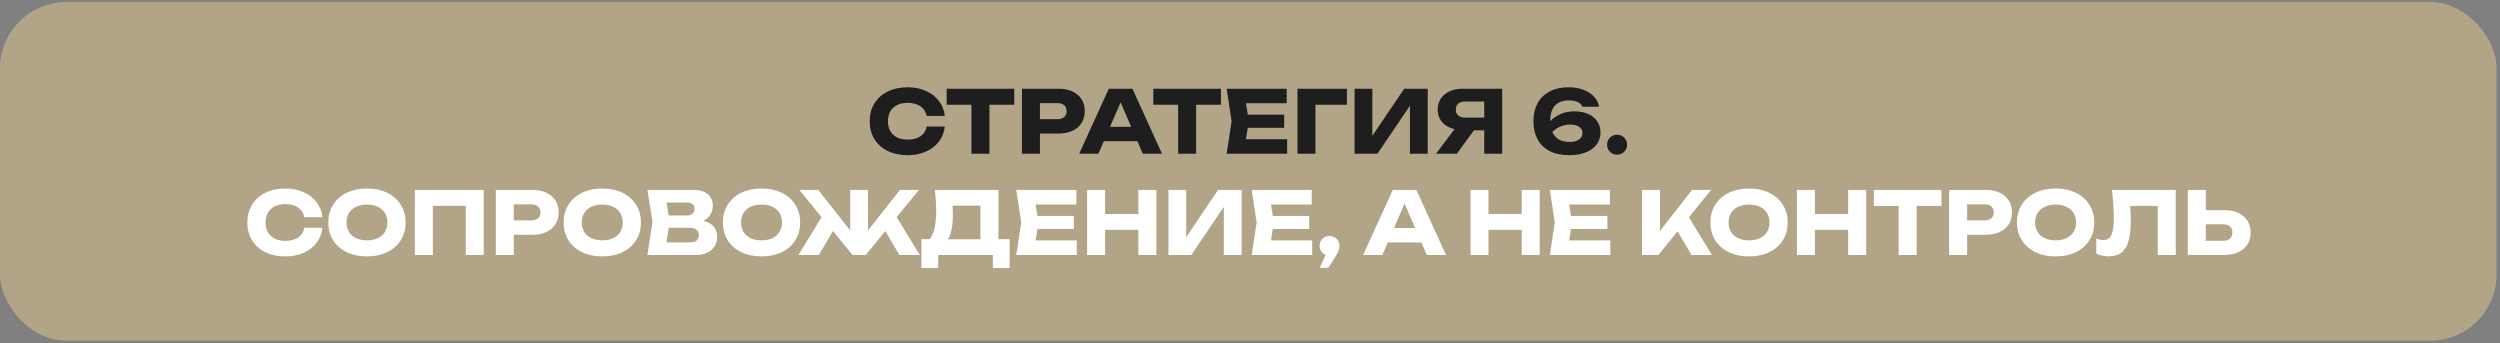
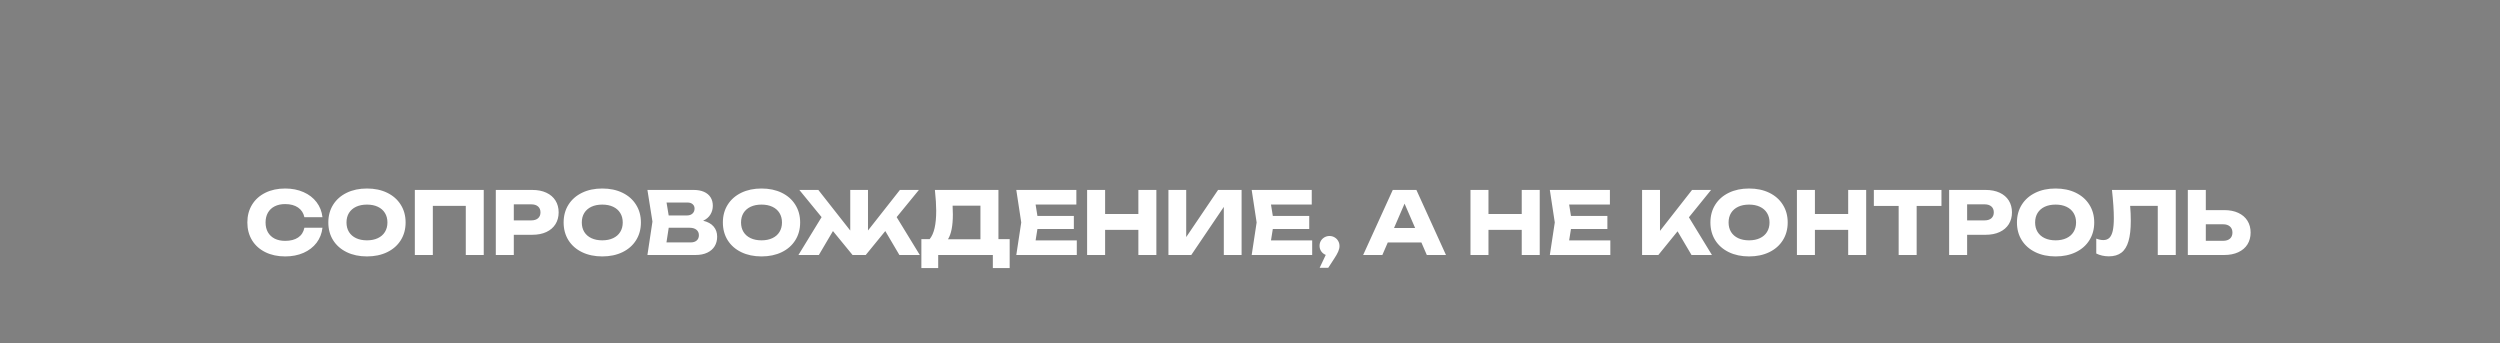
<svg xmlns="http://www.w3.org/2000/svg" width="568" height="78" viewBox="0 0 568 78" fill="none">
  <rect x="0" y="0" width="568" height="78" fill="#808080" stroke="none" />
-   <rect y="0.465" width="567.221" height="76.938" rx="15.068" fill="#B2A487" />
-   <path d="M214.662 28.746C214.517 30.04 214.07 31.18 213.322 32.165C212.573 33.144 211.584 33.906 210.356 34.451C209.127 34.99 207.738 35.259 206.188 35.259C204.487 35.259 202.986 34.937 201.685 34.294C200.384 33.65 199.376 32.747 198.66 31.584C197.951 30.415 197.596 29.068 197.596 27.544C197.596 26.02 197.951 24.677 198.66 23.514C199.376 22.345 200.384 21.439 201.685 20.795C202.986 20.151 204.487 19.829 206.188 19.829C207.738 19.829 209.127 20.102 210.356 20.647C211.584 21.186 212.573 21.948 213.322 22.933C214.07 23.912 214.517 25.048 214.662 26.342H210.553C210.356 25.409 209.879 24.68 209.124 24.155C208.369 23.629 207.387 23.366 206.178 23.366C205.265 23.366 204.473 23.537 203.803 23.879C203.14 24.214 202.628 24.697 202.266 25.327C201.912 25.951 201.734 26.69 201.734 27.544C201.734 28.398 201.912 29.14 202.266 29.771C202.628 30.395 203.14 30.878 203.803 31.22C204.473 31.555 205.265 31.722 206.178 31.722C207.4 31.722 208.385 31.469 209.134 30.963C209.889 30.451 210.362 29.712 210.553 28.746H214.662ZM215.081 20.154H230.442V23.79H224.806V34.934H220.717V23.79H215.081V20.154ZM240.48 20.154C241.708 20.154 242.772 20.365 243.672 20.785C244.572 21.205 245.262 21.8 245.741 22.568C246.221 23.337 246.461 24.23 246.461 25.248C246.461 26.267 246.221 27.16 245.741 27.928C245.262 28.697 244.572 29.291 243.672 29.712C242.772 30.132 241.708 30.343 240.48 30.343H236.272V34.934H232.183V20.154H240.48ZM240.243 27.071C240.9 27.071 241.413 26.91 241.78 26.588C242.148 26.267 242.332 25.82 242.332 25.248C242.332 24.677 242.148 24.23 241.78 23.909C241.413 23.587 240.9 23.426 240.243 23.426H236.272V27.071H240.243ZM264.009 34.934H259.654L258.423 32.087H250.786L249.555 34.934H245.19L251.92 20.154H257.289L264.009 34.934ZM254.6 23.268L252.205 28.805H257.004L254.6 23.268ZM262.037 20.154H277.398V23.79H271.762V34.934H267.673V23.79H262.037V20.154ZM283.495 29.032L283.081 31.623H292.441V34.934H278.696L279.82 27.544L278.696 20.154H292.343V23.465H283.081L283.495 26.056H291.771V29.032H283.495ZM294.785 20.154H306.018V23.8H298.874V34.934H294.785V20.154ZM311.796 30.865L319.038 20.154H324.378V34.934H320.338V24.007L312.949 34.934H307.756V20.154H311.796V30.865ZM341.304 20.154V34.934H337.215V29.613H334.88L330.988 34.934H326.259L330.476 29.328C329.694 29.15 329.014 28.858 328.436 28.451C327.858 28.037 327.415 27.528 327.106 26.924C326.797 26.319 326.643 25.643 326.643 24.894C326.643 23.961 326.876 23.137 327.342 22.421C327.815 21.698 328.479 21.14 329.333 20.746C330.187 20.352 331.169 20.154 332.279 20.154H341.304ZM337.215 26.726V23.071H332.87C332.207 23.071 331.688 23.232 331.313 23.554C330.945 23.876 330.761 24.322 330.761 24.894C330.761 25.472 330.945 25.922 331.313 26.244C331.688 26.566 332.207 26.726 332.87 26.726H337.215ZM357.709 25.298C358.911 25.298 359.958 25.501 360.852 25.909C361.745 26.309 362.432 26.871 362.911 27.593C363.397 28.316 363.64 29.15 363.64 30.096C363.634 31.101 363.351 31.995 362.793 32.776C362.234 33.551 361.42 34.159 360.349 34.599C359.279 35.039 358.001 35.259 356.516 35.259C354.749 35.259 353.255 34.937 352.033 34.294C350.818 33.643 349.905 32.74 349.294 31.584C348.69 30.421 348.391 29.078 348.397 27.554C348.391 26.037 348.69 24.697 349.294 23.534C349.905 22.371 350.811 21.465 352.014 20.815C353.216 20.158 354.677 19.829 356.398 19.829C357.646 19.829 358.769 20.023 359.768 20.411C360.773 20.792 361.581 21.317 362.192 21.987C362.803 22.657 363.177 23.409 363.315 24.244H359.541C359.344 23.803 358.996 23.455 358.497 23.199C358.004 22.943 357.341 22.815 356.507 22.815C355.068 22.815 353.994 23.206 353.285 23.987C352.575 24.762 352.22 25.895 352.22 27.387V27.515C352.897 26.812 353.695 26.267 354.615 25.879C355.534 25.491 356.566 25.298 357.709 25.298ZM356.575 32.244C357.206 32.244 357.745 32.159 358.191 31.988C358.638 31.811 358.973 31.571 359.196 31.269C359.426 30.967 359.541 30.622 359.541 30.234C359.541 29.636 359.295 29.167 358.802 28.825C358.316 28.477 357.613 28.303 356.694 28.303C355.951 28.303 355.242 28.444 354.565 28.727C353.889 29.009 353.262 29.423 352.684 29.968C353.012 30.724 353.505 31.292 354.161 31.673C354.818 32.054 355.623 32.244 356.575 32.244ZM367.403 35.141C366.982 35.141 366.598 35.042 366.25 34.845C365.908 34.642 365.636 34.369 365.432 34.028C365.235 33.679 365.136 33.295 365.136 32.875C365.136 32.454 365.235 32.073 365.432 31.732C365.636 31.384 365.908 31.111 366.25 30.914C366.598 30.71 366.982 30.609 367.403 30.609C367.823 30.609 368.204 30.71 368.545 30.914C368.894 31.111 369.166 31.384 369.363 31.732C369.567 32.073 369.669 32.454 369.669 32.875C369.669 33.295 369.567 33.679 369.363 34.028C369.166 34.369 368.894 34.642 368.545 34.845C368.204 35.042 367.823 35.141 367.403 35.141Z" fill="#1E1E1E" />
  <path d="M73.264 51.746C73.119 53.04 72.672 54.18 71.924 55.165C71.175 56.144 70.186 56.906 68.958 57.451C67.73 57.99 66.34 58.259 64.79 58.259C63.089 58.259 61.588 57.937 60.287 57.294C58.986 56.65 57.978 55.747 57.262 54.584C56.553 53.415 56.198 52.068 56.198 50.544C56.198 49.02 56.553 47.677 57.262 46.514C57.978 45.345 58.986 44.439 60.287 43.795C61.588 43.151 63.089 42.829 64.79 42.829C66.34 42.829 67.73 43.102 68.958 43.647C70.186 44.186 71.175 44.948 71.924 45.933C72.672 46.912 73.119 48.048 73.264 49.342H69.155C68.958 48.409 68.482 47.68 67.726 47.155C66.971 46.629 65.989 46.367 64.78 46.367C63.867 46.367 63.076 46.537 62.406 46.879C61.742 47.214 61.23 47.697 60.868 48.327C60.514 48.951 60.336 49.69 60.336 50.544C60.336 51.398 60.514 52.141 60.868 52.771C61.23 53.395 61.742 53.878 62.406 54.219C63.076 54.554 63.867 54.722 64.78 54.722C66.002 54.722 66.987 54.469 67.736 53.963C68.492 53.451 68.964 52.712 69.155 51.746H73.264ZM83.375 58.259C81.641 58.259 80.11 57.937 78.783 57.294C77.456 56.65 76.425 55.747 75.689 54.584C74.96 53.415 74.596 52.068 74.596 50.544C74.596 49.02 74.96 47.677 75.689 46.514C76.425 45.345 77.456 44.439 78.783 43.795C80.11 43.151 81.641 42.829 83.375 42.829C85.109 42.829 86.639 43.151 87.966 43.795C89.293 44.439 90.321 45.345 91.05 46.514C91.786 47.677 92.154 49.02 92.154 50.544C92.154 52.068 91.786 53.415 91.05 54.584C90.321 55.747 89.293 56.65 87.966 57.294C86.639 57.937 85.109 58.259 83.375 58.259ZM83.375 54.604C84.321 54.604 85.142 54.44 85.838 54.111C86.541 53.783 87.08 53.313 87.454 52.702C87.835 52.091 88.025 51.372 88.025 50.544C88.025 49.717 87.835 48.997 87.454 48.386C87.08 47.776 86.541 47.306 85.838 46.977C85.142 46.649 84.321 46.485 83.375 46.485C82.429 46.485 81.605 46.649 80.902 46.977C80.205 47.306 79.667 47.776 79.286 48.386C78.911 48.997 78.724 49.717 78.724 50.544C78.724 51.372 78.911 52.091 79.286 52.702C79.667 53.313 80.205 53.783 80.902 54.111C81.605 54.44 82.429 54.604 83.375 54.604ZM94.25 57.934V43.154H109.906V57.934H105.827V46.77H98.339V57.934H94.25ZM120.943 43.154C122.172 43.154 123.236 43.365 124.136 43.785C125.036 44.205 125.726 44.8 126.205 45.568C126.685 46.337 126.924 47.23 126.924 48.248C126.924 49.267 126.685 50.16 126.205 50.928C125.726 51.697 125.036 52.291 124.136 52.712C123.236 53.132 122.172 53.343 120.943 53.343H116.736V57.934H112.647V43.154H120.943ZM120.707 50.071C121.364 50.071 121.876 49.91 122.244 49.589C122.612 49.267 122.796 48.82 122.796 48.248C122.796 47.677 122.612 47.23 122.244 46.908C121.876 46.587 121.364 46.426 120.707 46.426H116.736V50.071H120.707ZM136.836 58.259C135.101 58.259 133.571 57.937 132.244 57.294C130.917 56.65 129.886 55.747 129.15 54.584C128.421 53.415 128.056 52.068 128.056 50.544C128.056 49.02 128.421 47.677 129.15 46.514C129.886 45.345 130.917 44.439 132.244 43.795C133.571 43.151 135.101 42.829 136.836 42.829C138.57 42.829 140.1 43.151 141.427 43.795C142.754 44.439 143.782 45.345 144.511 46.514C145.247 47.677 145.615 49.02 145.615 50.544C145.615 52.068 145.247 53.415 144.511 54.584C143.782 55.747 142.754 56.65 141.427 57.294C140.1 57.937 138.57 58.259 136.836 58.259ZM136.836 54.604C137.782 54.604 138.603 54.44 139.299 54.111C140.002 53.783 140.54 53.313 140.915 52.702C141.296 52.091 141.486 51.372 141.486 50.544C141.486 49.717 141.296 48.997 140.915 48.386C140.54 47.776 140.002 47.306 139.299 46.977C138.603 46.649 137.782 46.485 136.836 46.485C135.89 46.485 135.065 46.649 134.362 46.977C133.666 47.306 133.128 47.776 132.747 48.386C132.372 48.997 132.185 49.717 132.185 50.544C132.185 51.372 132.372 52.091 132.747 52.702C133.128 53.313 133.666 53.783 134.362 54.111C135.065 54.44 135.89 54.604 136.836 54.604ZM159.755 50.15C160.813 50.4 161.607 50.84 162.139 51.47C162.672 52.094 162.938 52.863 162.938 53.776C162.938 54.591 162.75 55.31 162.376 55.934C162.002 56.558 161.443 57.047 160.701 57.402C159.965 57.757 159.065 57.934 158.001 57.934H147.094L148.237 50.347L147.094 43.154H157.617C158.523 43.154 159.302 43.299 159.952 43.588C160.602 43.877 161.098 44.291 161.44 44.829C161.781 45.368 161.952 46.008 161.952 46.751C161.952 47.473 161.772 48.133 161.41 48.731C161.056 49.329 160.504 49.802 159.755 50.15ZM157.804 47.381C157.804 46.974 157.66 46.646 157.371 46.396C157.088 46.14 156.694 46.012 156.188 46.012H151.439L151.922 48.948H156.109C156.609 48.948 157.016 48.807 157.331 48.524C157.646 48.235 157.804 47.854 157.804 47.381ZM156.917 55.077C157.502 55.077 157.958 54.932 158.287 54.643C158.622 54.354 158.789 53.953 158.789 53.441C158.789 52.922 158.605 52.512 158.238 52.209C157.87 51.901 157.344 51.746 156.661 51.746H151.932L151.419 55.077H156.917ZM173.015 58.259C171.281 58.259 169.75 57.937 168.423 57.294C167.097 56.65 166.065 55.747 165.33 54.584C164.6 53.415 164.236 52.068 164.236 50.544C164.236 49.02 164.6 47.677 165.33 46.514C166.065 45.345 167.097 44.439 168.423 43.795C169.75 43.151 171.281 42.829 173.015 42.829C174.749 42.829 176.28 43.151 177.607 43.795C178.933 44.439 179.961 45.345 180.691 46.514C181.426 47.677 181.794 49.02 181.794 50.544C181.794 52.068 181.426 53.415 180.691 54.584C179.961 55.747 178.933 56.65 177.607 57.294C176.28 57.937 174.749 58.259 173.015 58.259ZM173.015 54.604C173.961 54.604 174.782 54.44 175.478 54.111C176.181 53.783 176.72 53.313 177.094 52.702C177.475 52.091 177.666 51.372 177.666 50.544C177.666 49.717 177.475 48.997 177.094 48.386C176.72 47.776 176.181 47.306 175.478 46.977C174.782 46.649 173.961 46.485 173.015 46.485C172.069 46.485 171.245 46.649 170.542 46.977C169.846 47.306 169.307 47.776 168.926 48.386C168.552 48.997 168.364 49.717 168.364 50.544C168.364 51.372 168.552 52.091 168.926 52.702C169.307 53.313 169.846 53.783 170.542 54.111C171.245 54.44 172.069 54.604 173.015 54.604ZM203.721 49.332L208.982 57.934H204.342L201.139 52.495L196.696 57.934H193.7L189.247 52.495L186.044 57.934H181.404L186.665 49.332L181.61 43.154H185.926L193.178 52.377V43.154H197.208V52.367L204.46 43.154H208.775L203.721 49.332ZM226.845 54.328H229.397V60.91H225.574V57.934H213.159V60.91H209.336V54.328H211.218C211.724 53.71 212.098 52.873 212.341 51.815C212.585 50.751 212.706 49.441 212.706 47.884C212.706 46.616 212.608 45.04 212.41 43.154H226.845V54.328ZM222.756 54.367V46.721H216.431C216.47 47.286 216.49 47.953 216.49 48.721C216.49 51.309 216.119 53.191 215.376 54.367H222.756ZM235.701 52.032L235.288 54.623H244.648V57.934H230.903L232.026 50.544L230.903 43.154H244.549V46.465H235.288L235.701 49.056H243.978V52.032H235.701ZM258.638 48.623V43.154H262.727V57.934H258.638V52.229H251.081V57.934H246.992V43.154H251.081V48.623H258.638ZM269.506 53.865L276.748 43.154H282.089V57.934H278.049V47.007L270.659 57.934H265.467V43.154H269.506V53.865ZM289.181 52.032L288.768 54.623H298.128V57.934H284.383L285.506 50.544L284.383 43.154H298.03V46.465H288.768L289.181 49.056H297.458V52.032H289.181ZM302.068 53.618C302.489 53.618 302.87 53.72 303.211 53.924C303.559 54.121 303.832 54.394 304.029 54.742C304.233 55.09 304.334 55.474 304.334 55.895C304.334 56.289 304.236 56.712 304.039 57.166C303.848 57.612 303.52 58.184 303.054 58.88L301.773 60.851H299.822L301.211 57.914C300.784 57.744 300.442 57.474 300.186 57.106C299.93 56.732 299.802 56.312 299.802 55.845C299.802 55.438 299.901 55.063 300.098 54.722C300.301 54.38 300.577 54.111 300.925 53.914C301.273 53.717 301.654 53.618 302.068 53.618ZM328.526 57.934H324.171L322.939 55.087H315.303L314.071 57.934H309.707L316.436 43.154H321.806L328.526 57.934ZM319.116 46.268L316.722 51.805H321.52L319.116 46.268ZM345.738 48.623V43.154H349.827V57.934H345.738V52.229H338.181V57.934H334.092V43.154H338.181V48.623H345.738ZM356.922 52.032L356.508 54.623H365.868V57.934H352.123L353.246 50.544L352.123 43.154H365.77V46.465H356.508L356.922 49.056H365.198V52.032H356.922ZM383.722 49.372L388.954 57.934H384.313L381.141 52.554L376.776 57.934H373.081V43.154H377.15V52.456L384.432 43.154H388.757L383.722 49.372ZM397.385 58.259C395.651 58.259 394.12 57.937 392.793 57.294C391.466 56.65 390.435 55.747 389.699 54.584C388.97 53.415 388.606 52.068 388.606 50.544C388.606 49.02 388.97 47.677 389.699 46.514C390.435 45.345 391.466 44.439 392.793 43.795C394.12 43.151 395.651 42.829 397.385 42.829C399.119 42.829 400.649 43.151 401.976 43.795C403.303 44.439 404.331 45.345 405.06 46.514C405.796 47.677 406.164 49.02 406.164 50.544C406.164 52.068 405.796 53.415 405.06 54.584C404.331 55.747 403.303 56.65 401.976 57.294C400.649 57.937 399.119 58.259 397.385 58.259ZM397.385 54.604C398.331 54.604 399.152 54.44 399.848 54.111C400.551 53.783 401.09 53.313 401.464 52.702C401.845 52.091 402.036 51.372 402.036 50.544C402.036 49.717 401.845 48.997 401.464 48.386C401.09 47.776 400.551 47.306 399.848 46.977C399.152 46.649 398.331 46.485 397.385 46.485C396.439 46.485 395.615 46.649 394.912 46.977C394.215 47.306 393.677 47.776 393.296 48.386C392.921 48.997 392.734 49.717 392.734 50.544C392.734 51.372 392.921 52.091 393.296 52.702C393.677 53.313 394.215 53.783 394.912 54.111C395.615 54.44 396.439 54.604 397.385 54.604ZM419.906 48.623V43.154H423.995V57.934H419.906V52.229H412.349V57.934H408.26V43.154H412.349V48.623H419.906ZM425.739 43.154H441.1V46.79H435.464V57.934H431.375V46.79H425.739V43.154ZM451.138 43.154C452.366 43.154 453.43 43.365 454.33 43.785C455.23 44.205 455.92 44.8 456.4 45.568C456.879 46.337 457.119 47.23 457.119 48.248C457.119 49.267 456.879 50.16 456.4 50.928C455.92 51.697 455.23 52.291 454.33 52.712C453.43 53.132 452.366 53.343 451.138 53.343H446.931V57.934H442.842V43.154H451.138ZM450.902 50.071C451.558 50.071 452.071 49.91 452.439 49.589C452.806 49.267 452.99 48.82 452.99 48.248C452.99 47.677 452.806 47.23 452.439 46.908C452.071 46.587 451.558 46.426 450.902 46.426H446.931V50.071H450.902ZM467.03 58.259C465.296 58.259 463.765 57.937 462.439 57.294C461.112 56.65 460.08 55.747 459.345 54.584C458.616 53.415 458.251 52.068 458.251 50.544C458.251 49.02 458.616 47.677 459.345 46.514C460.08 45.345 461.112 44.439 462.439 43.795C463.765 43.151 465.296 42.829 467.03 42.829C468.764 42.829 470.295 43.151 471.622 43.795C472.949 44.439 473.977 45.345 474.706 46.514C475.441 47.677 475.809 49.02 475.809 50.544C475.809 52.068 475.441 53.415 474.706 54.584C473.977 55.747 472.949 56.65 471.622 57.294C470.295 57.937 468.764 58.259 467.03 58.259ZM467.03 54.604C467.976 54.604 468.797 54.44 469.493 54.111C470.196 53.783 470.735 53.313 471.109 52.702C471.49 52.091 471.681 51.372 471.681 50.544C471.681 49.717 471.49 48.997 471.109 48.386C470.735 47.776 470.196 47.306 469.493 46.977C468.797 46.649 467.976 46.485 467.03 46.485C466.084 46.485 465.26 46.649 464.557 46.977C463.861 47.306 463.322 47.776 462.941 48.386C462.567 48.997 462.379 49.717 462.379 50.544C462.379 51.372 462.567 52.091 462.941 52.702C463.322 53.313 463.861 53.783 464.557 54.111C465.26 54.44 466.084 54.604 467.03 54.604ZM494.333 43.154V57.934H490.244V46.77H483.968C484.066 47.881 484.115 49.011 484.115 50.16C484.115 52.065 483.941 53.609 483.593 54.791C483.252 55.973 482.716 56.844 481.987 57.402C481.258 57.96 480.306 58.239 479.13 58.239C478.617 58.239 478.112 58.184 477.612 58.072C477.12 57.96 476.673 57.803 476.272 57.599V54.21C476.844 54.433 477.376 54.545 477.869 54.545C478.44 54.545 478.9 54.377 479.248 54.042C479.596 53.7 479.852 53.169 480.017 52.446C480.181 51.717 480.263 50.761 480.263 49.579C480.263 47.864 480.122 45.723 479.839 43.154H494.333ZM505.339 47.736C506.574 47.736 507.641 47.946 508.541 48.367C509.448 48.787 510.141 49.382 510.62 50.15C511.1 50.919 511.34 51.815 511.34 52.84C511.34 53.865 511.1 54.761 510.62 55.53C510.141 56.292 509.448 56.883 508.541 57.303C507.641 57.724 506.574 57.934 505.339 57.934H497.072V43.154H501.161V47.736H505.339ZM505.093 54.712C505.756 54.712 506.275 54.548 506.649 54.219C507.024 53.885 507.211 53.425 507.211 52.84C507.211 52.255 507.024 51.796 506.649 51.461C506.275 51.126 505.756 50.958 505.093 50.958H501.161V54.712H505.093Z" fill="white" />
</svg>